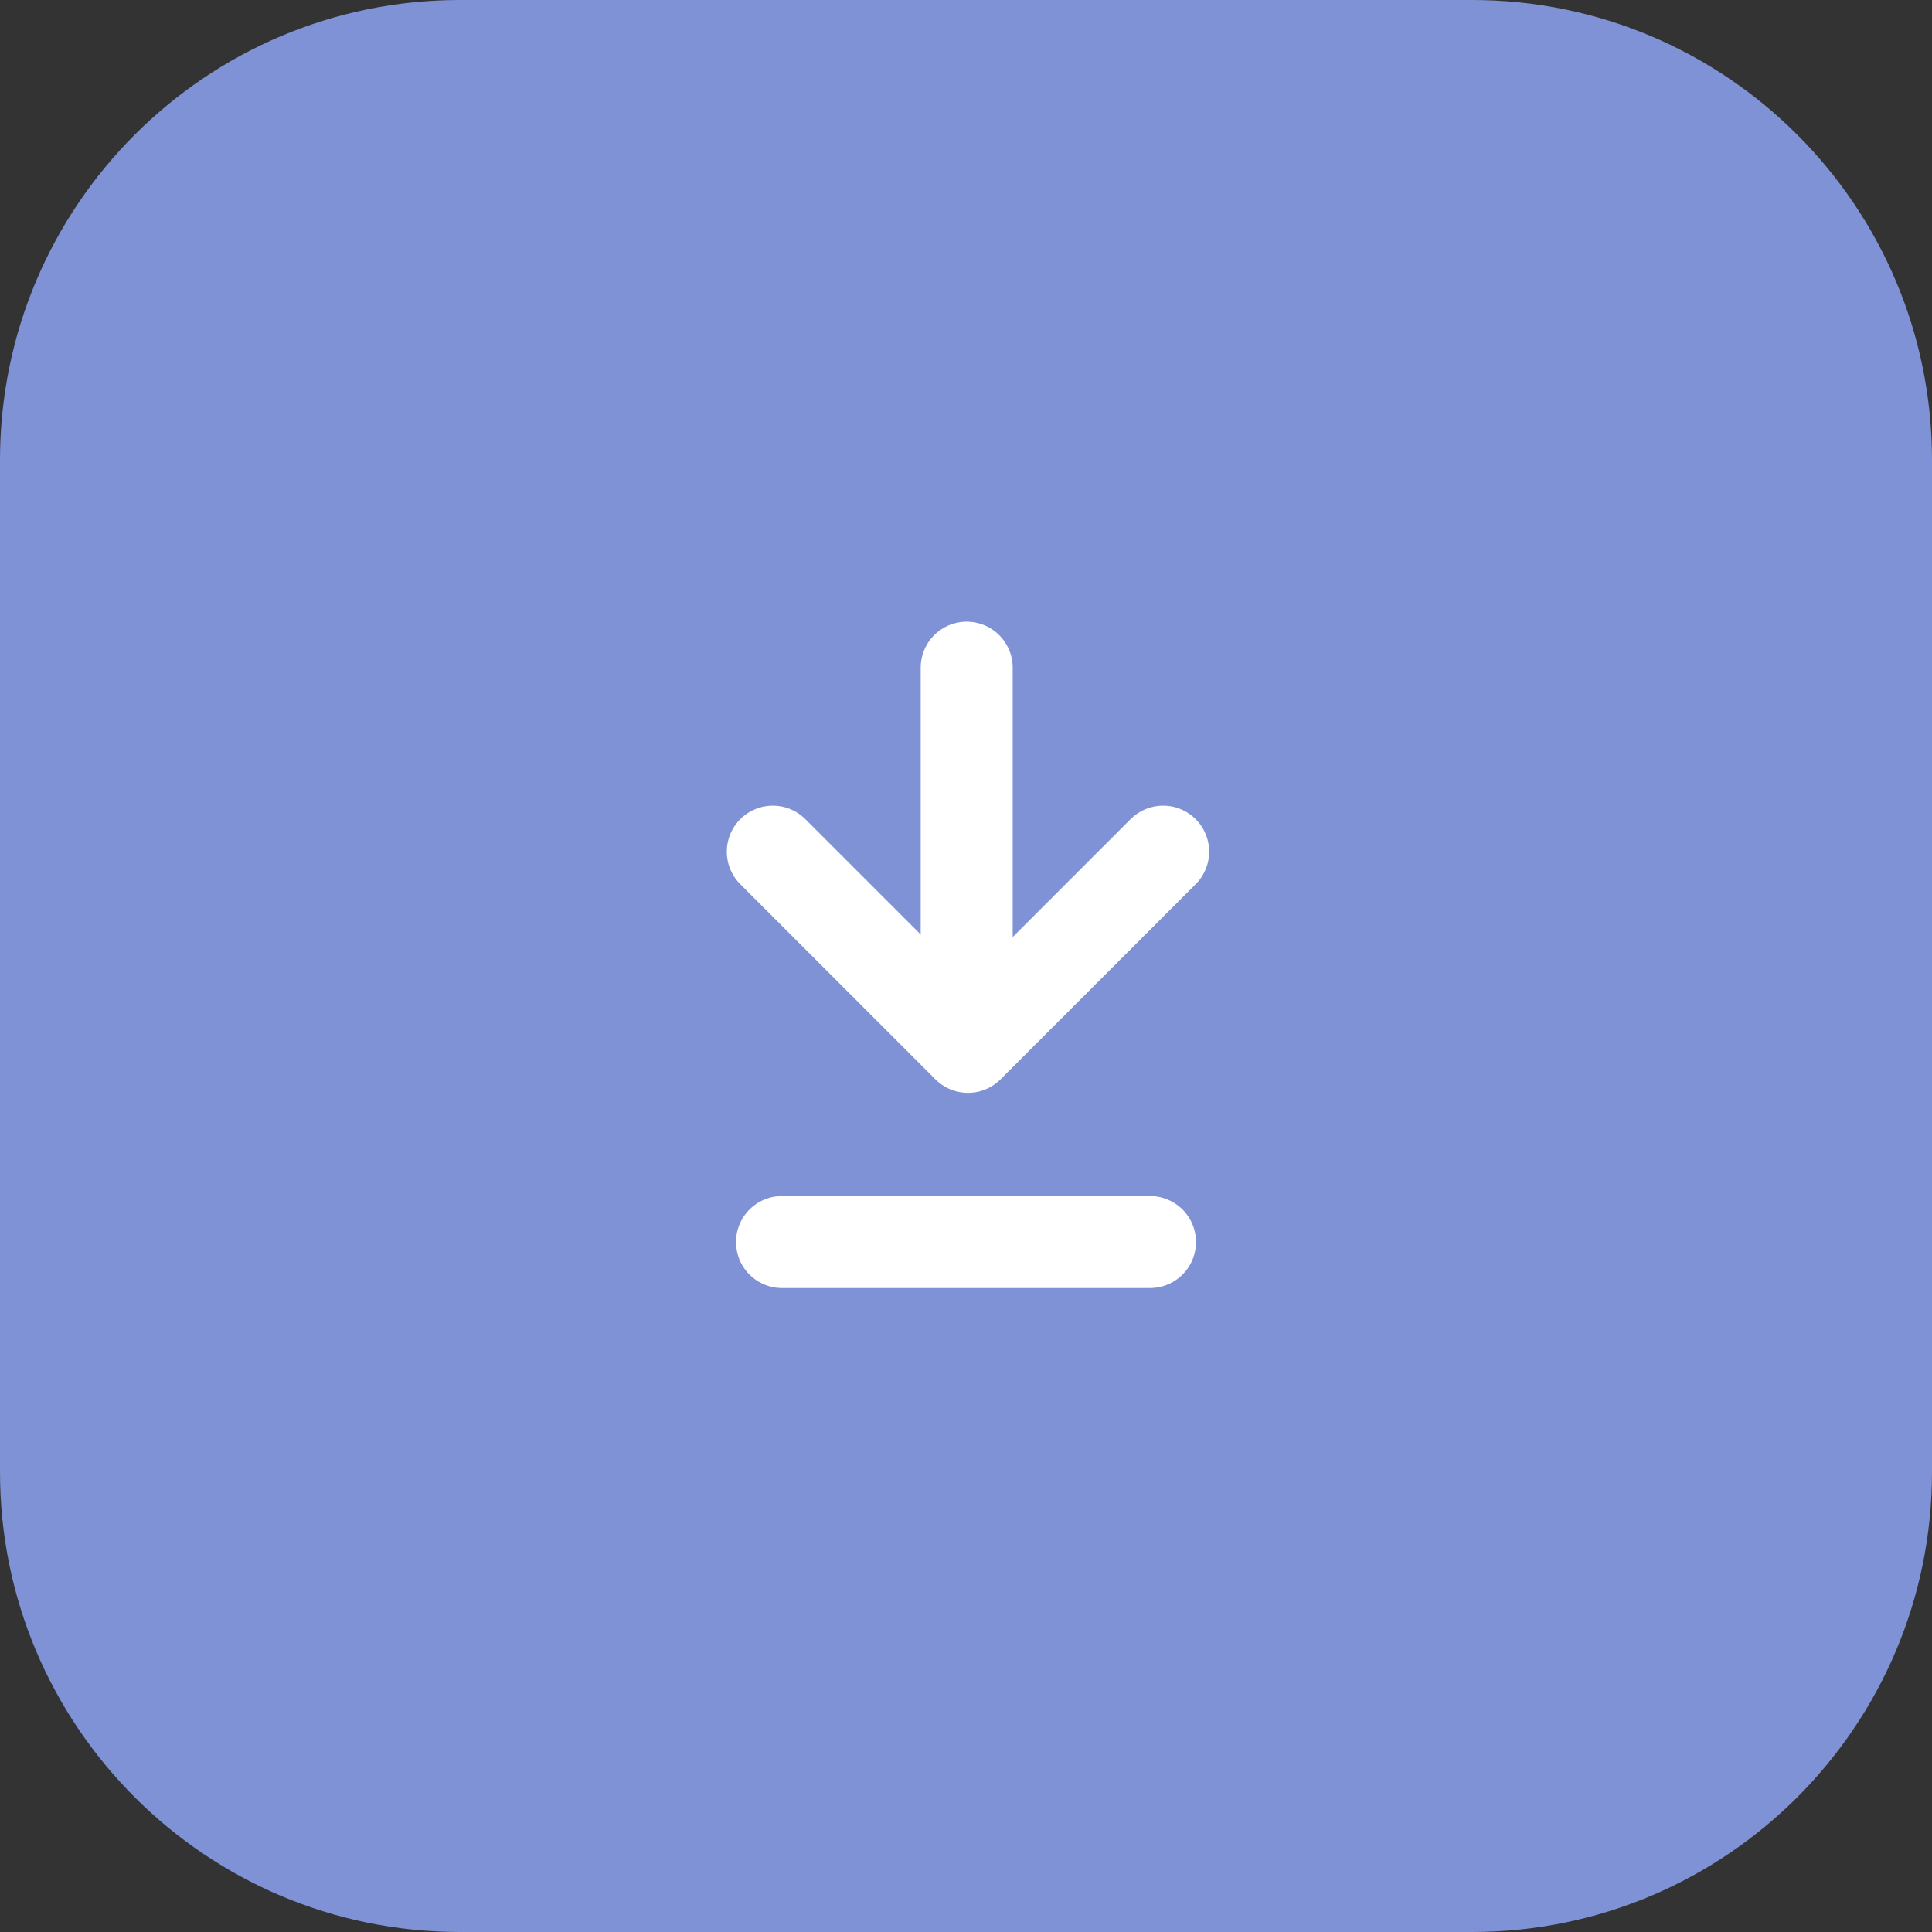
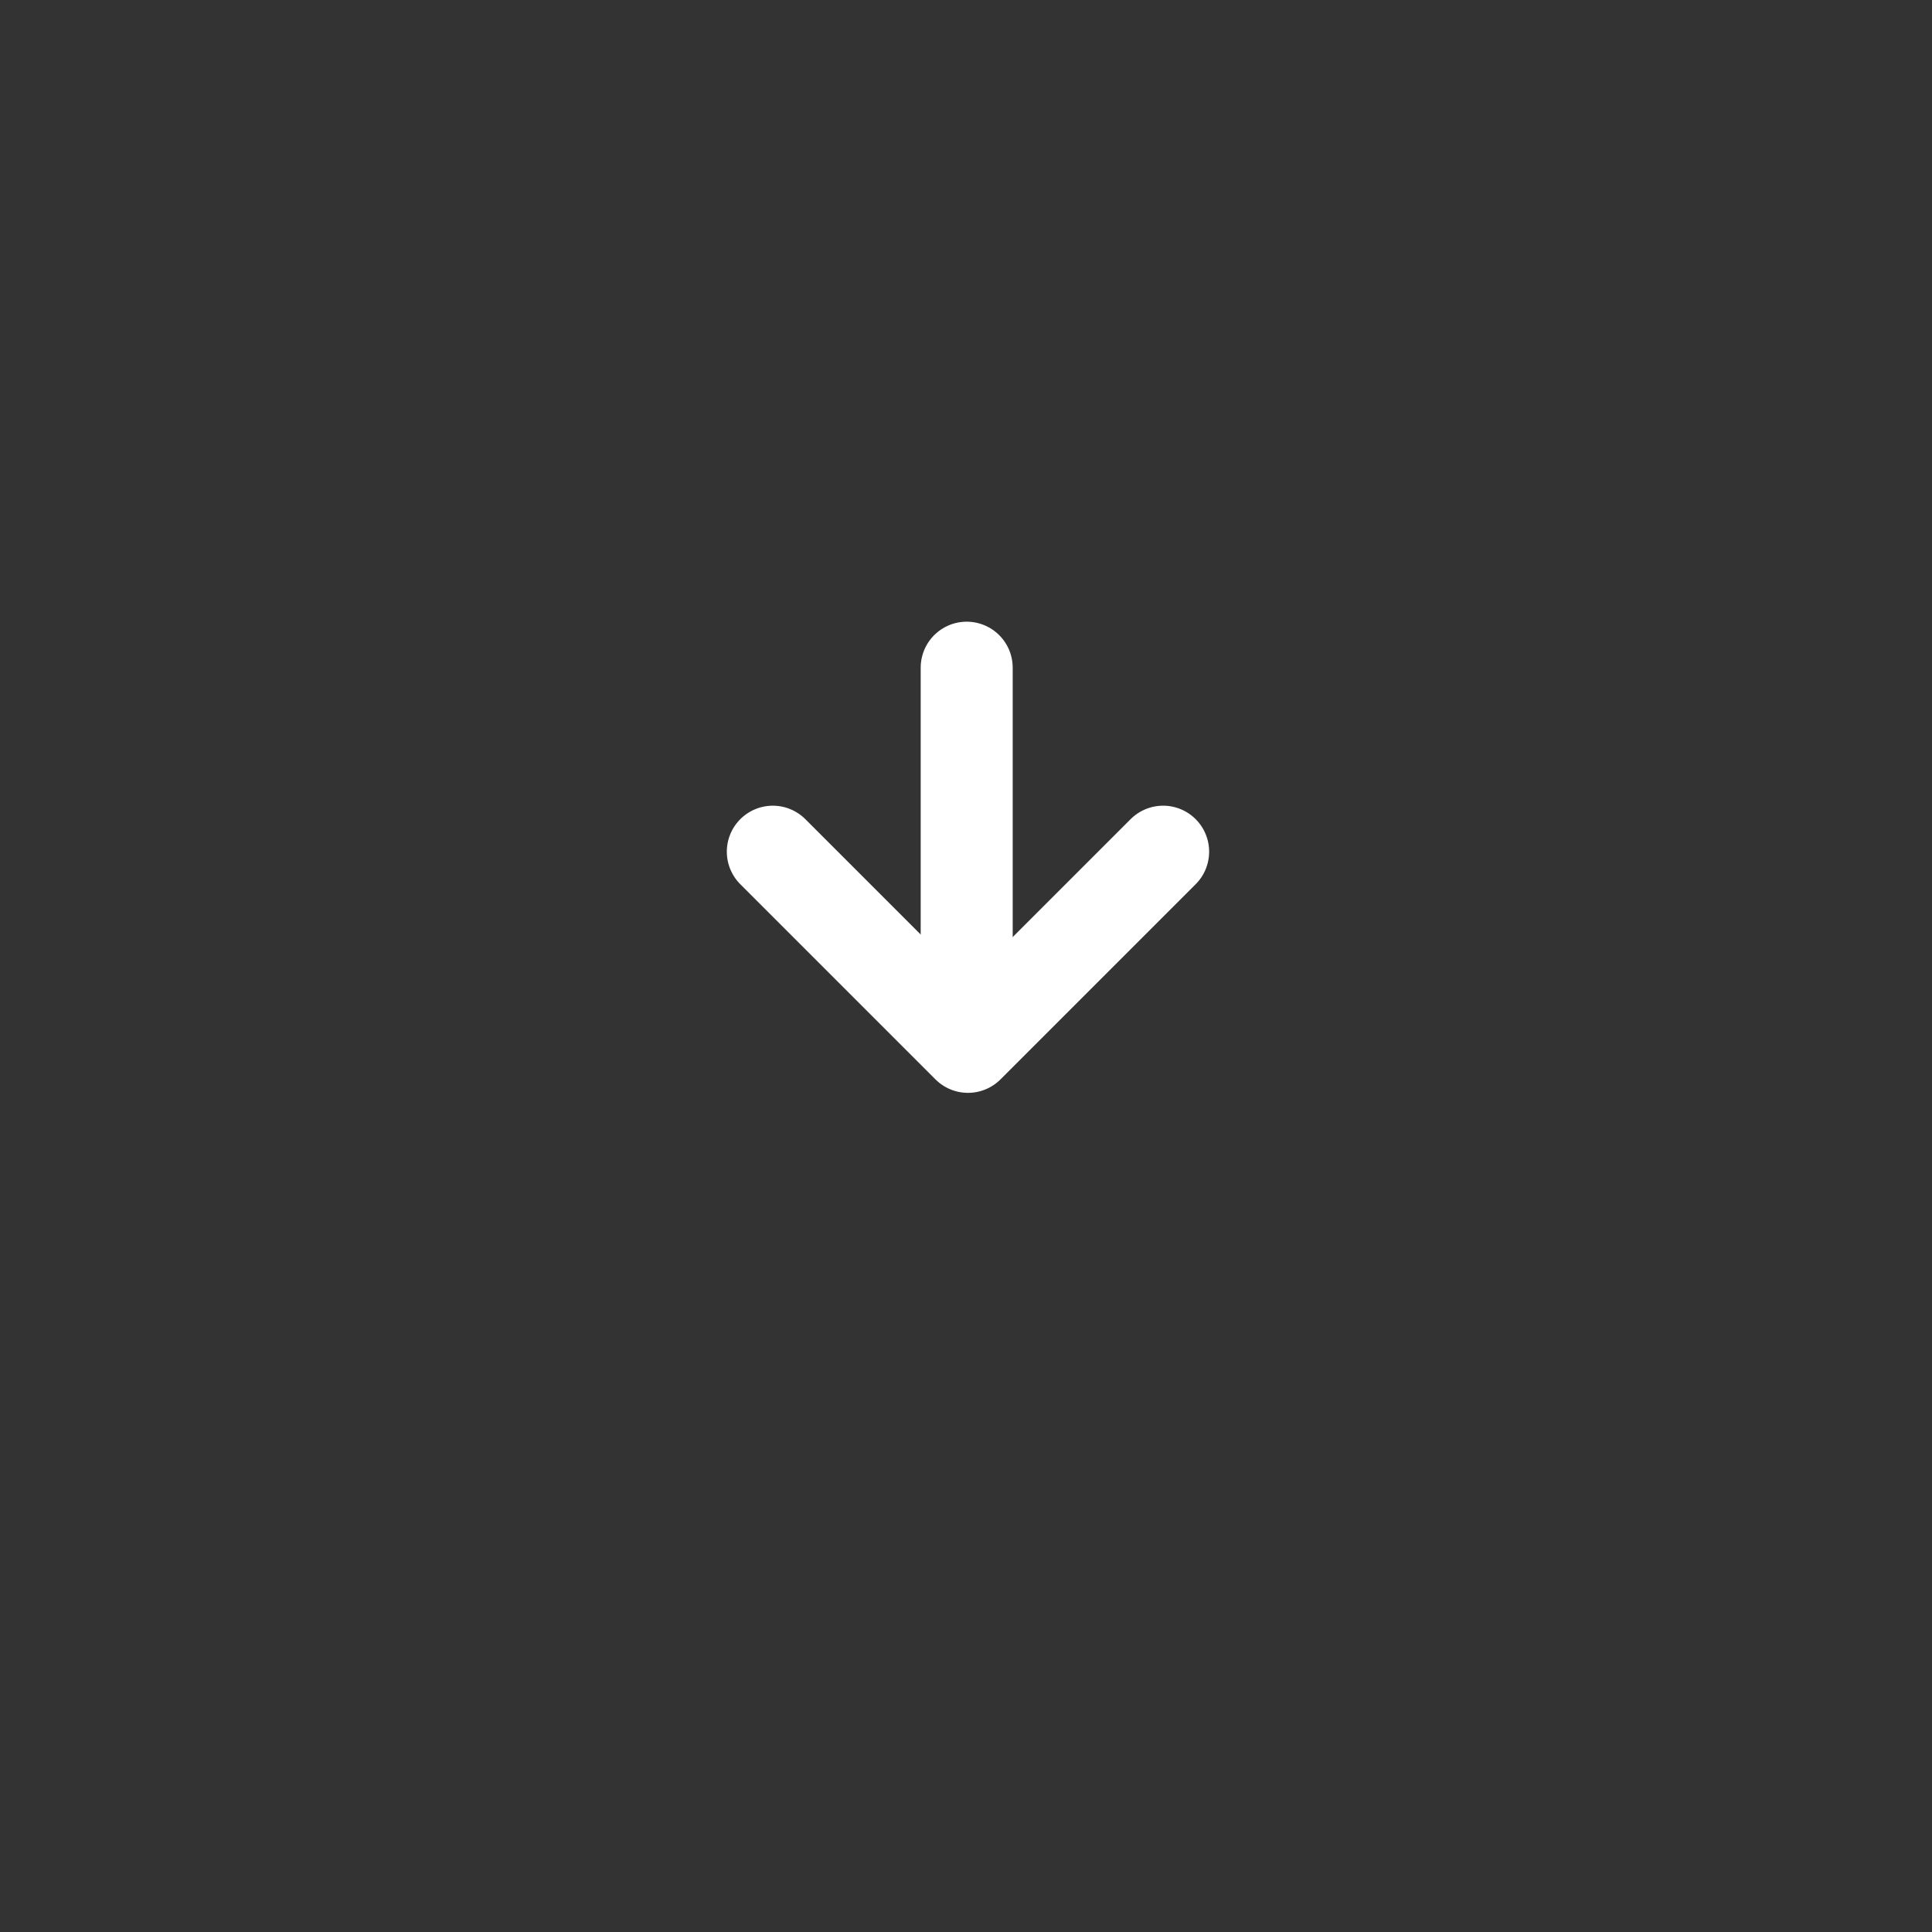
<svg xmlns="http://www.w3.org/2000/svg" width="42px" height="42px" viewBox="0 0 42 42" version="1.1">
  <rect x="0" y="0" width="42" height="42" fill="#333333" stroke="none" />
  <title>编组 16</title>
  <g id="Meeting" stroke="none" stroke-width="1" fill="none" fill-rule="evenodd">
    <g id="组建优化：Invitation+Map" transform="translate(-290, -1871)">
      <g id="编组-53备份" transform="translate(180, 1115)">
        <g id="编组-7" transform="translate(110, 121)">
          <g id="HC2022_KV_Final-中文版-" transform="translate(0, 501)">
            <g id="编组-16" transform="translate(0, 134)">
-               <path d="M10,0 L32,0 C37.523,-1.01453063e-15 42,4.477 42,10 L42,32 C42,37.523 37.523,42 32,42 L10,42 C4.477,42 6.76353751e-16,37.523 0,32 L0,10 C-6.76353751e-16,4.477 4.477,1.01453063e-15 10,0 Z" id="Rectangle" fill="#7F92D6" />
              <g id="编组-14" transform="translate(16.515, 14.272)" stroke="#FFFFFF" stroke-linecap="round" stroke-linejoin="round" stroke-width="2">
                <g id="编组-20">
                  <polyline id="Stroke-1" transform="translate(4.528, 4.243) scale(-1, 1) rotate(45) translate(-4.528, -4.243) " points="7.528 1.243 7.528 7.243 1.528 7.243" />
                  <line x1="4.5" y1="0.243" x2="4.5" y2="6.243" id="Stroke-1备份" transform="translate(4.5, 3.243) scale(-1, 1) translate(-4.5, -3.243) " />
-                   <line x1="0.485" y1="11.757" x2="8.485" y2="11.757" id="Stroke-1备份-2" transform="translate(4.5, 12.243) scale(1, -1) translate(-4.5, -12.243) " />
                </g>
              </g>
            </g>
          </g>
        </g>
      </g>
    </g>
  </g>
</svg>